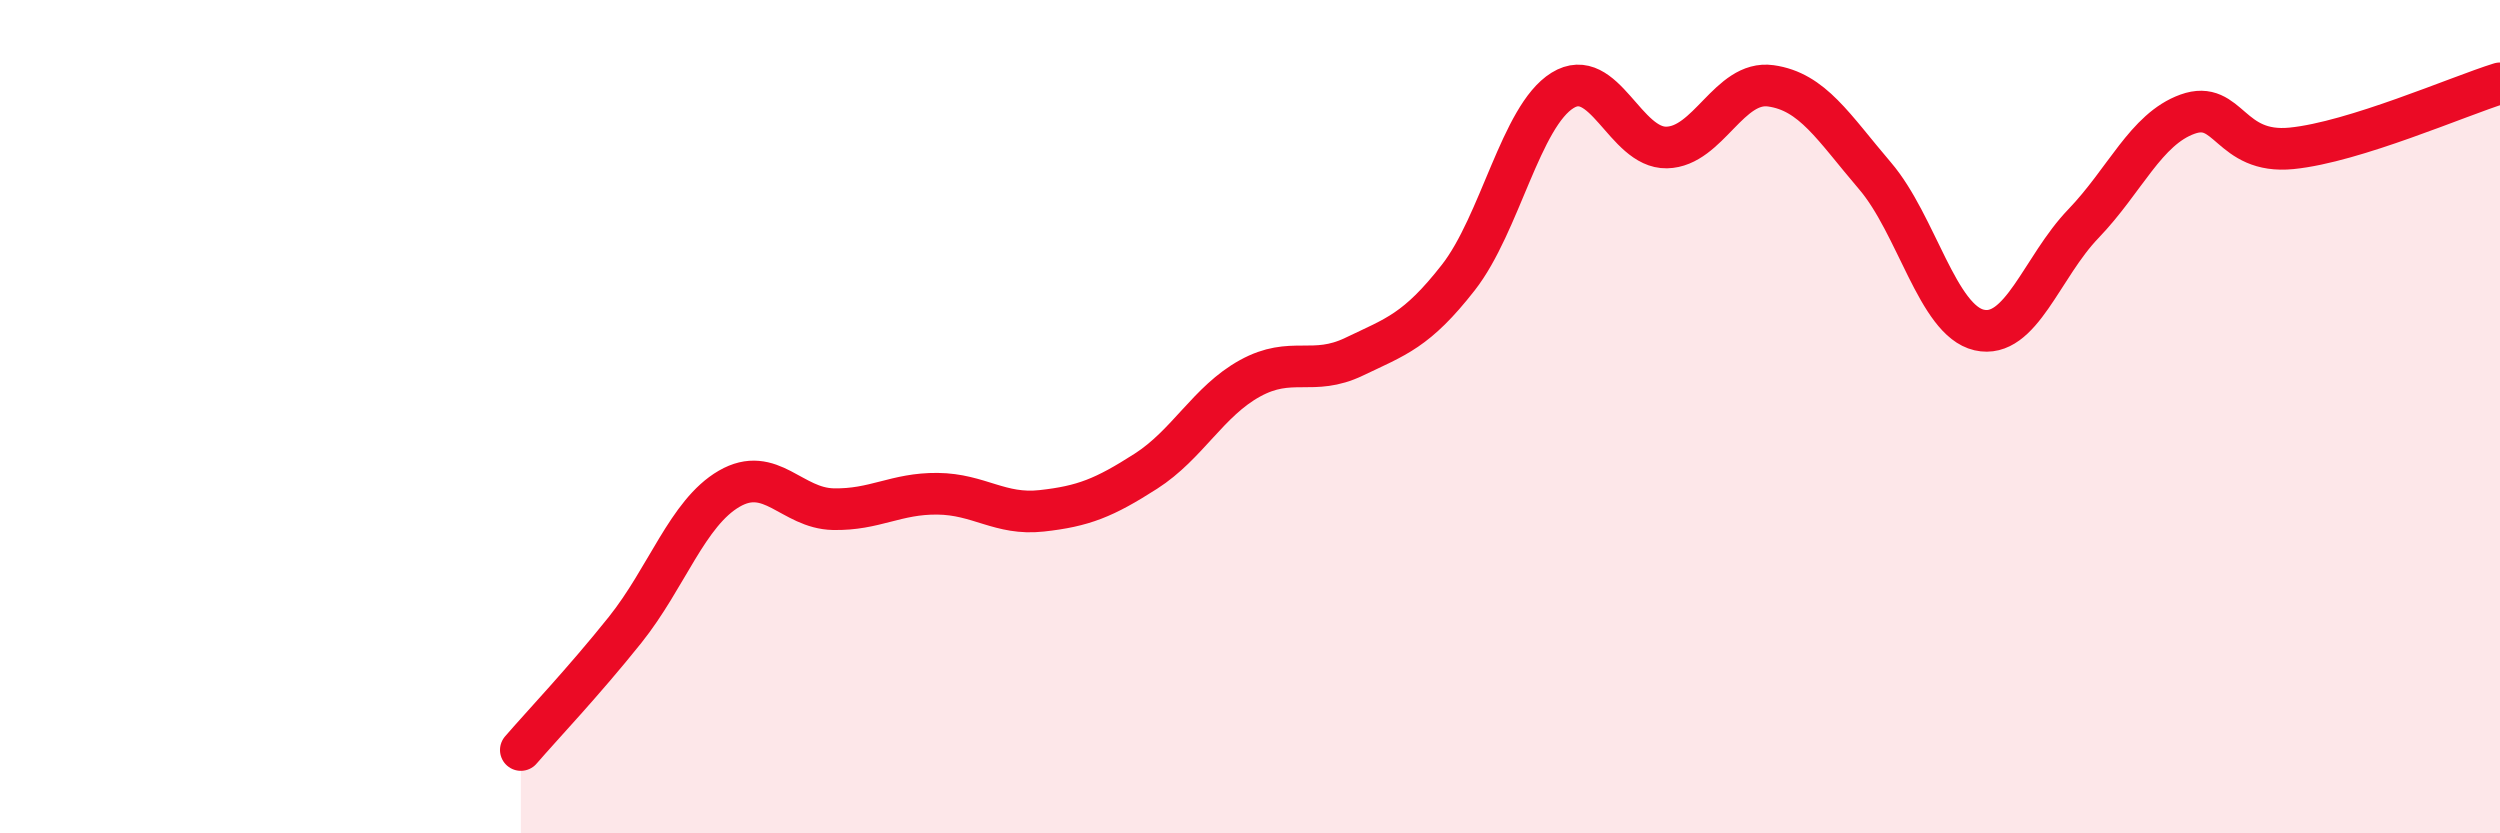
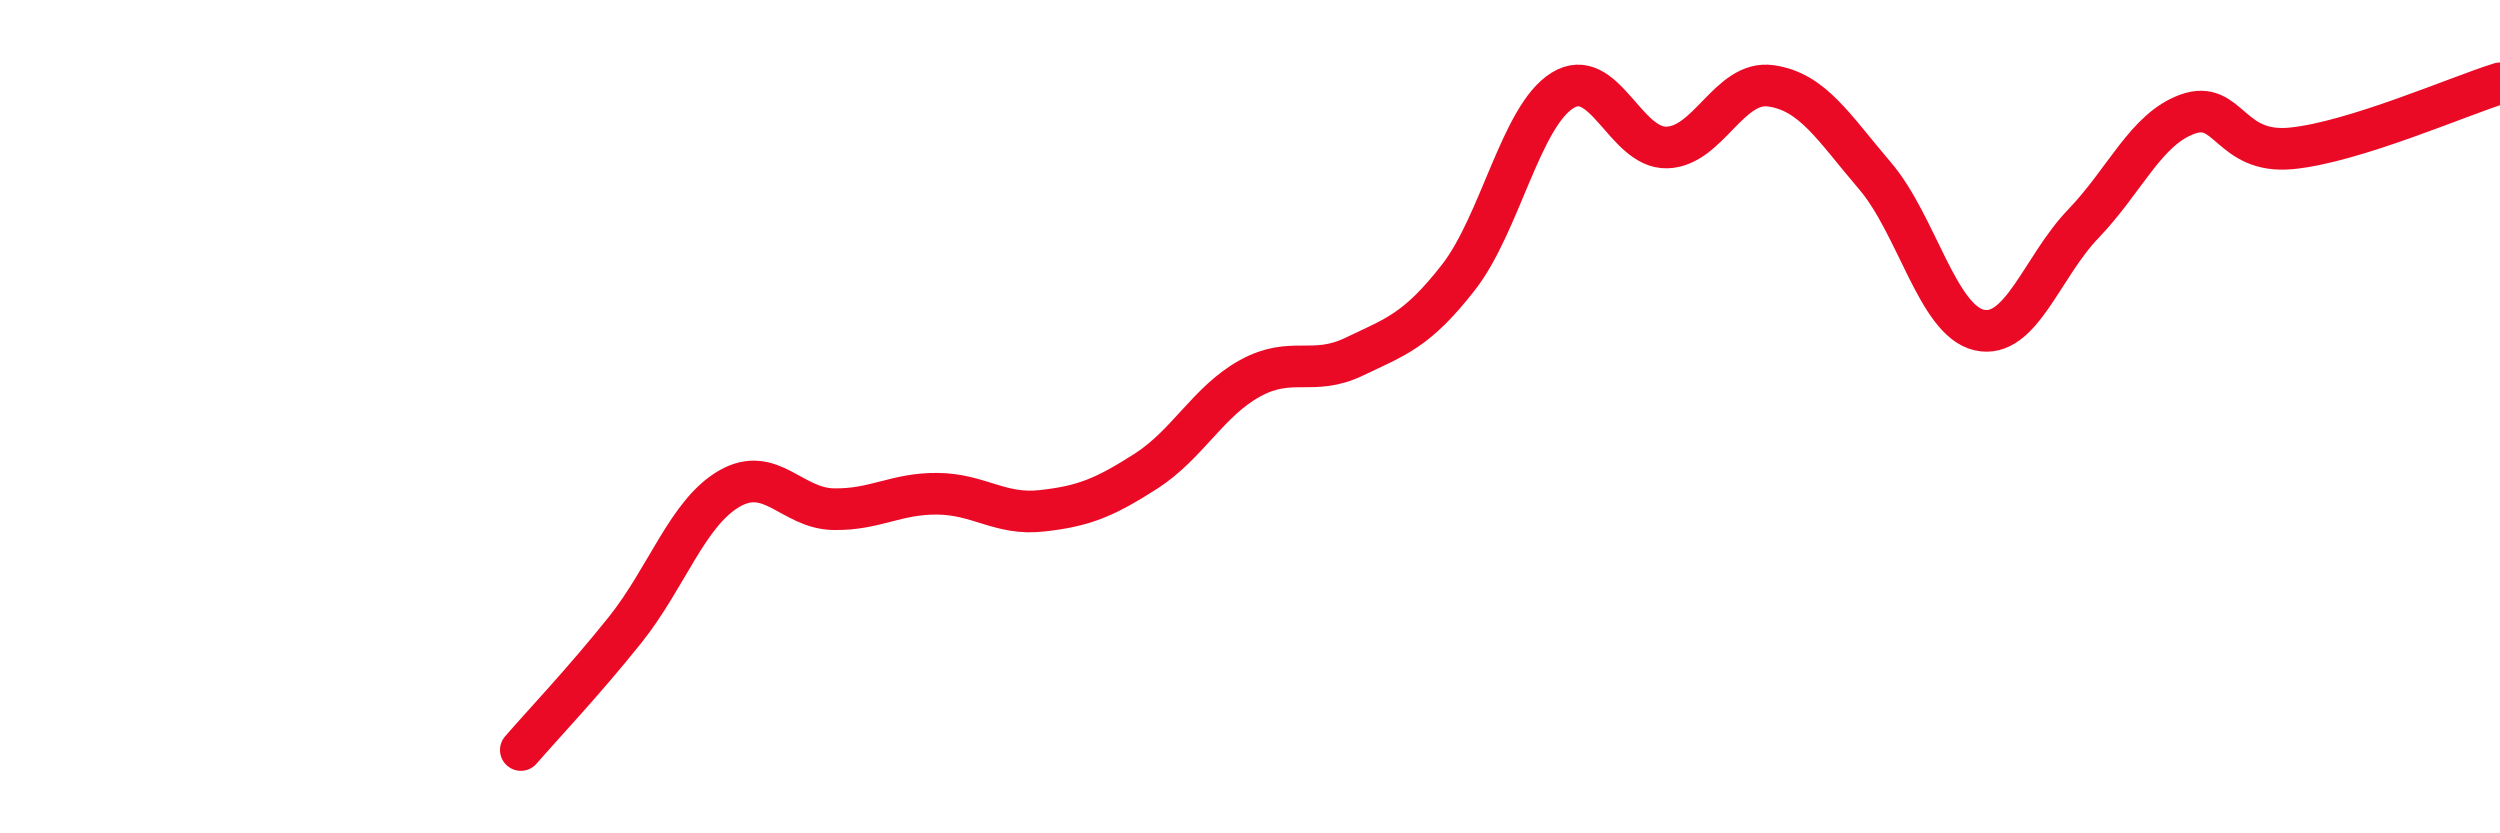
<svg xmlns="http://www.w3.org/2000/svg" width="60" height="20" viewBox="0 0 60 20">
-   <path d="M 12.5,18 C 13,17.42 14,16.37 15,15.12 C 16,13.87 16.5,12.31 17.5,11.73 C 18.5,11.15 19,12.2 20,12.22 C 21,12.24 21.5,11.84 22.5,11.85 C 23.5,11.86 24,12.37 25,12.26 C 26,12.15 26.5,11.95 27.5,11.31 C 28.5,10.67 29,9.63 30,9.08 C 31,8.53 31.5,9.04 32.5,8.56 C 33.5,8.08 34,7.94 35,6.66 C 36,5.38 36.5,2.79 37.5,2.17 C 38.5,1.55 39,3.56 40,3.54 C 41,3.52 41.5,1.92 42.5,2.06 C 43.5,2.2 44,3.05 45,4.22 C 46,5.39 46.5,7.69 47.5,7.92 C 48.5,8.15 49,6.41 50,5.37 C 51,4.33 51.5,3.1 52.5,2.74 C 53.5,2.38 53.5,3.71 55,3.56 C 56.5,3.41 59,2.31 60,2L60 20L12.5 20Z" fill="#EB0A25" opacity="0.1" stroke-linecap="round" stroke-linejoin="round" />
  <path d="M 12.5,18 C 13,17.42 14,16.37 15,15.12 C 16,13.87 16.5,12.31 17.5,11.73 C 18.5,11.15 19,12.2 20,12.22 C 21,12.24 21.5,11.84 22.5,11.85 C 23.5,11.86 24,12.37 25,12.26 C 26,12.15 26.5,11.95 27.5,11.31 C 28.5,10.67 29,9.63 30,9.08 C 31,8.53 31.5,9.04 32.5,8.56 C 33.5,8.08 34,7.94 35,6.66 C 36,5.38 36.5,2.79 37.5,2.17 C 38.5,1.55 39,3.56 40,3.54 C 41,3.52 41.5,1.92 42.5,2.06 C 43.5,2.2 44,3.05 45,4.22 C 46,5.39 46.5,7.69 47.5,7.92 C 48.5,8.15 49,6.41 50,5.37 C 51,4.33 51.5,3.1 52.5,2.74 C 53.5,2.38 53.5,3.71 55,3.56 C 56.5,3.41 59,2.31 60,2" stroke="#EB0A25" stroke-width="1" fill="none" stroke-linecap="round" stroke-linejoin="round" />
</svg>